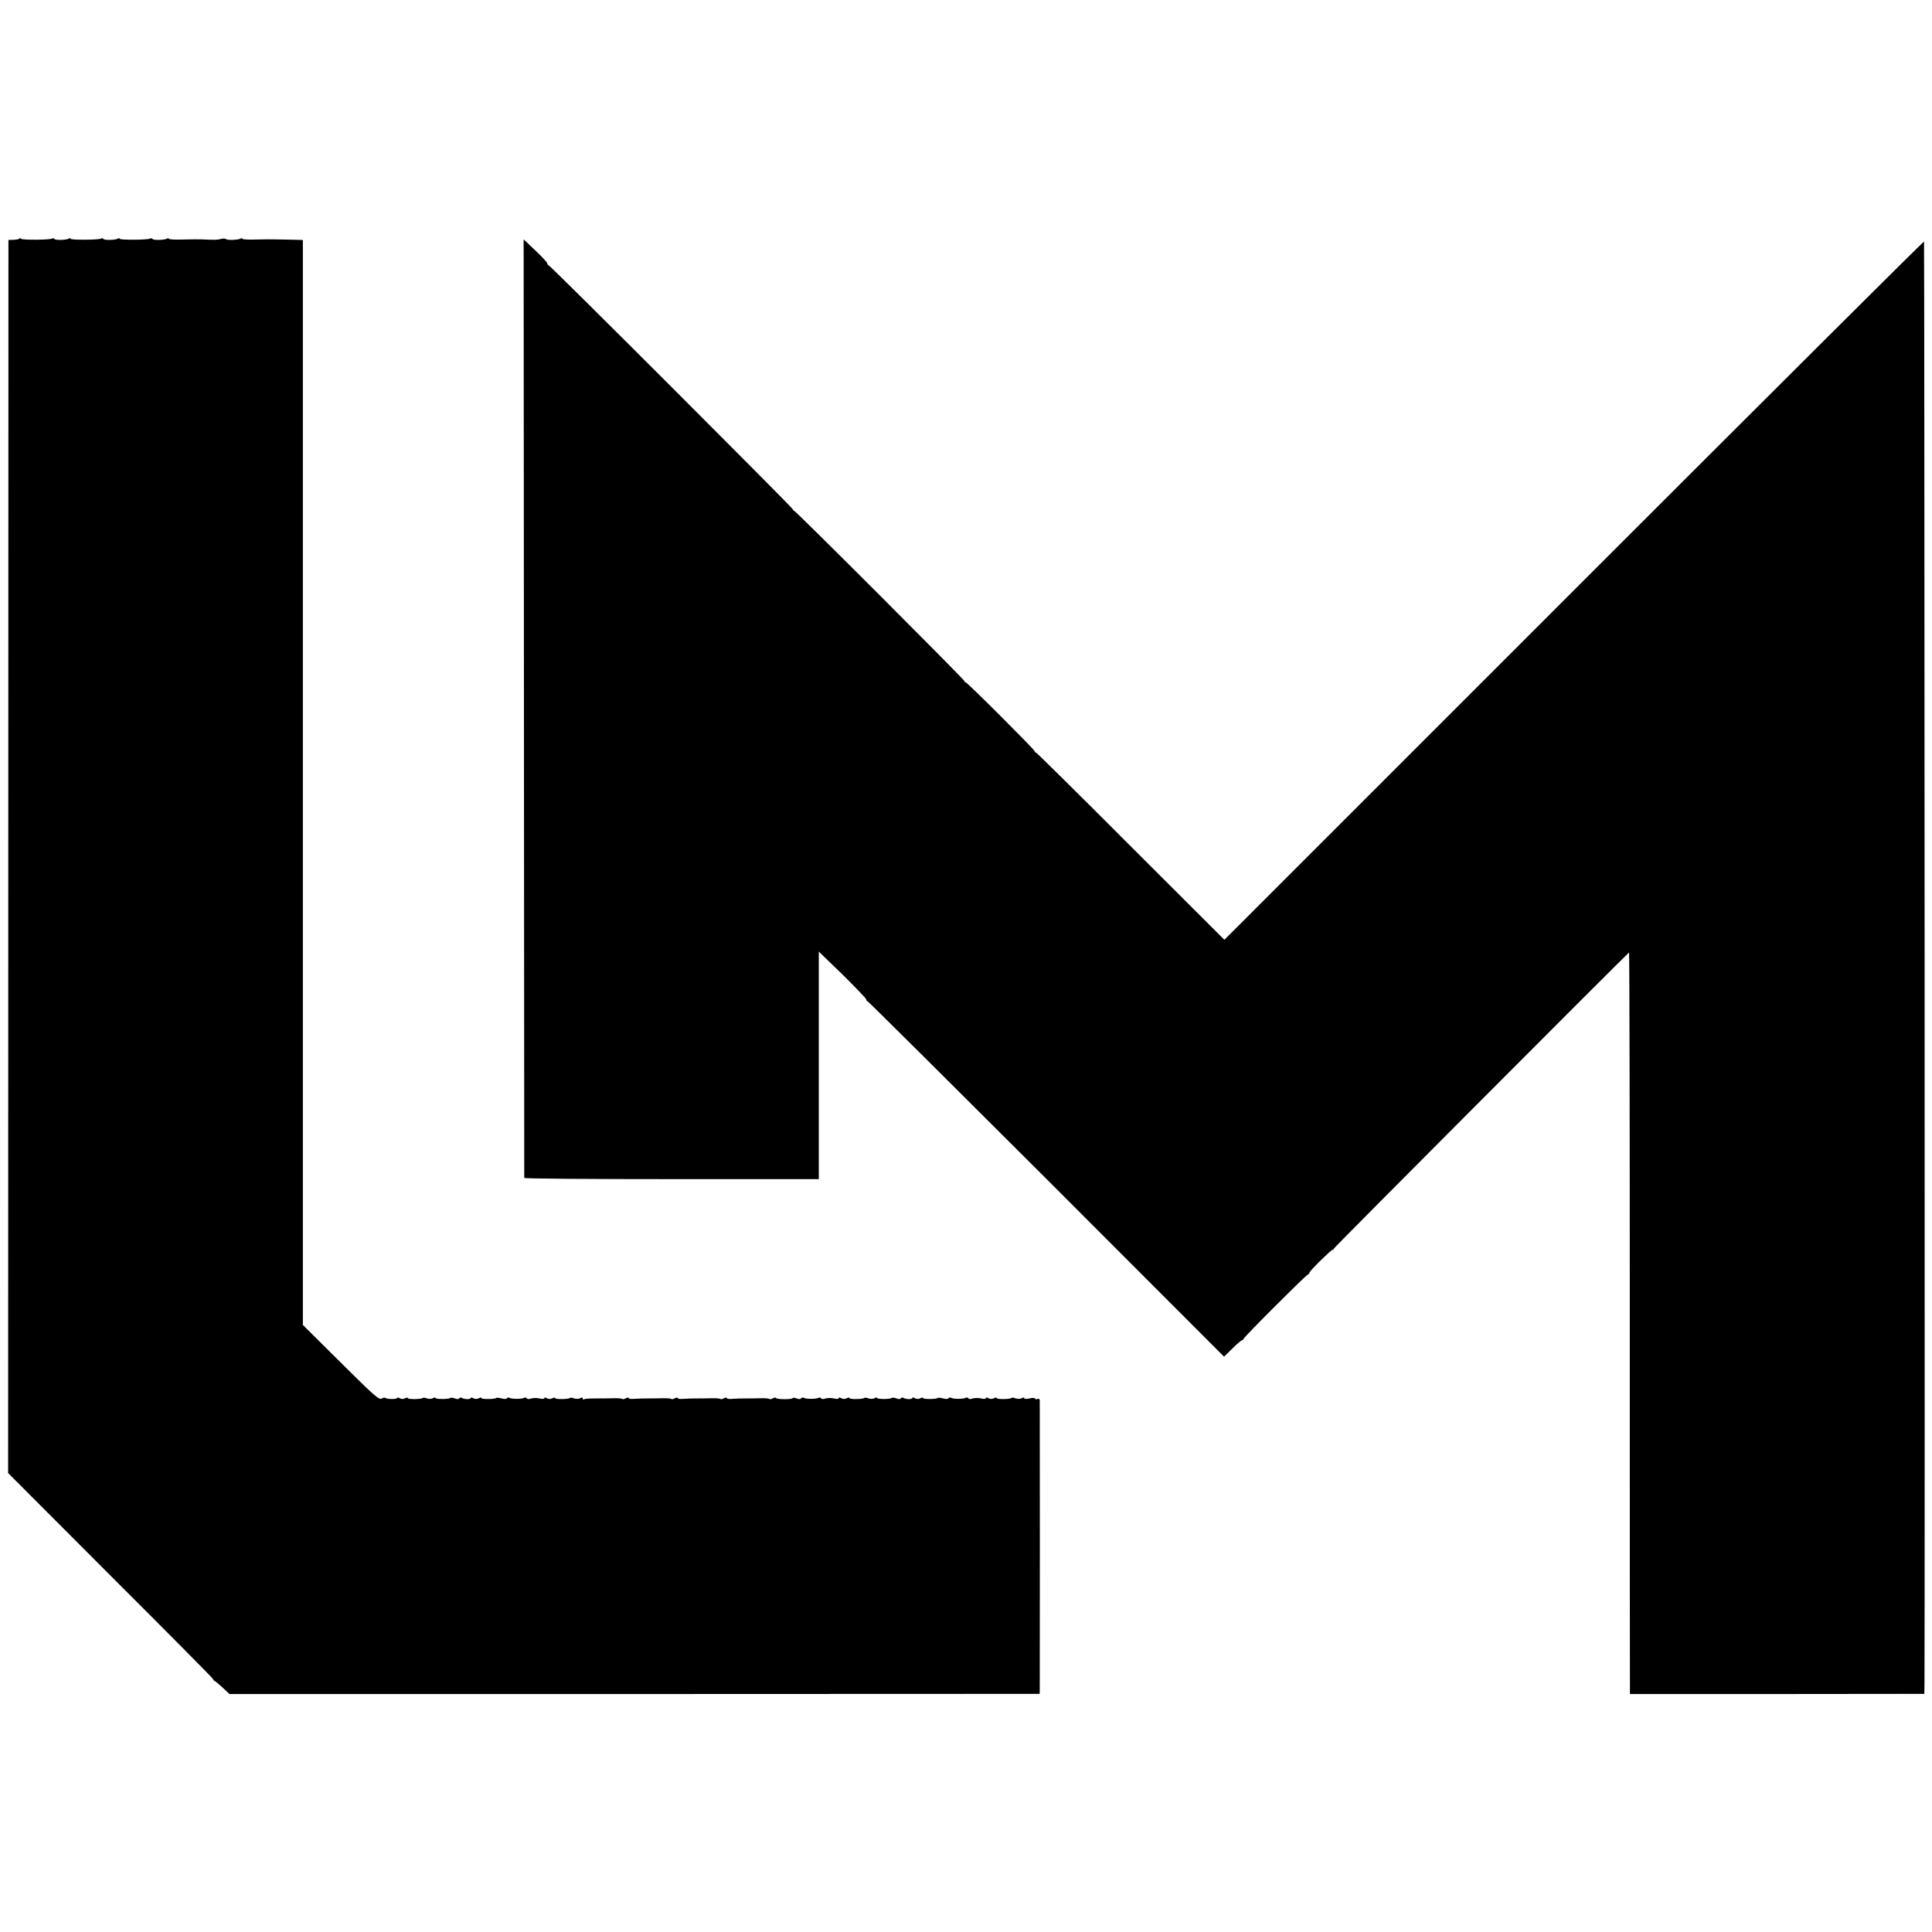
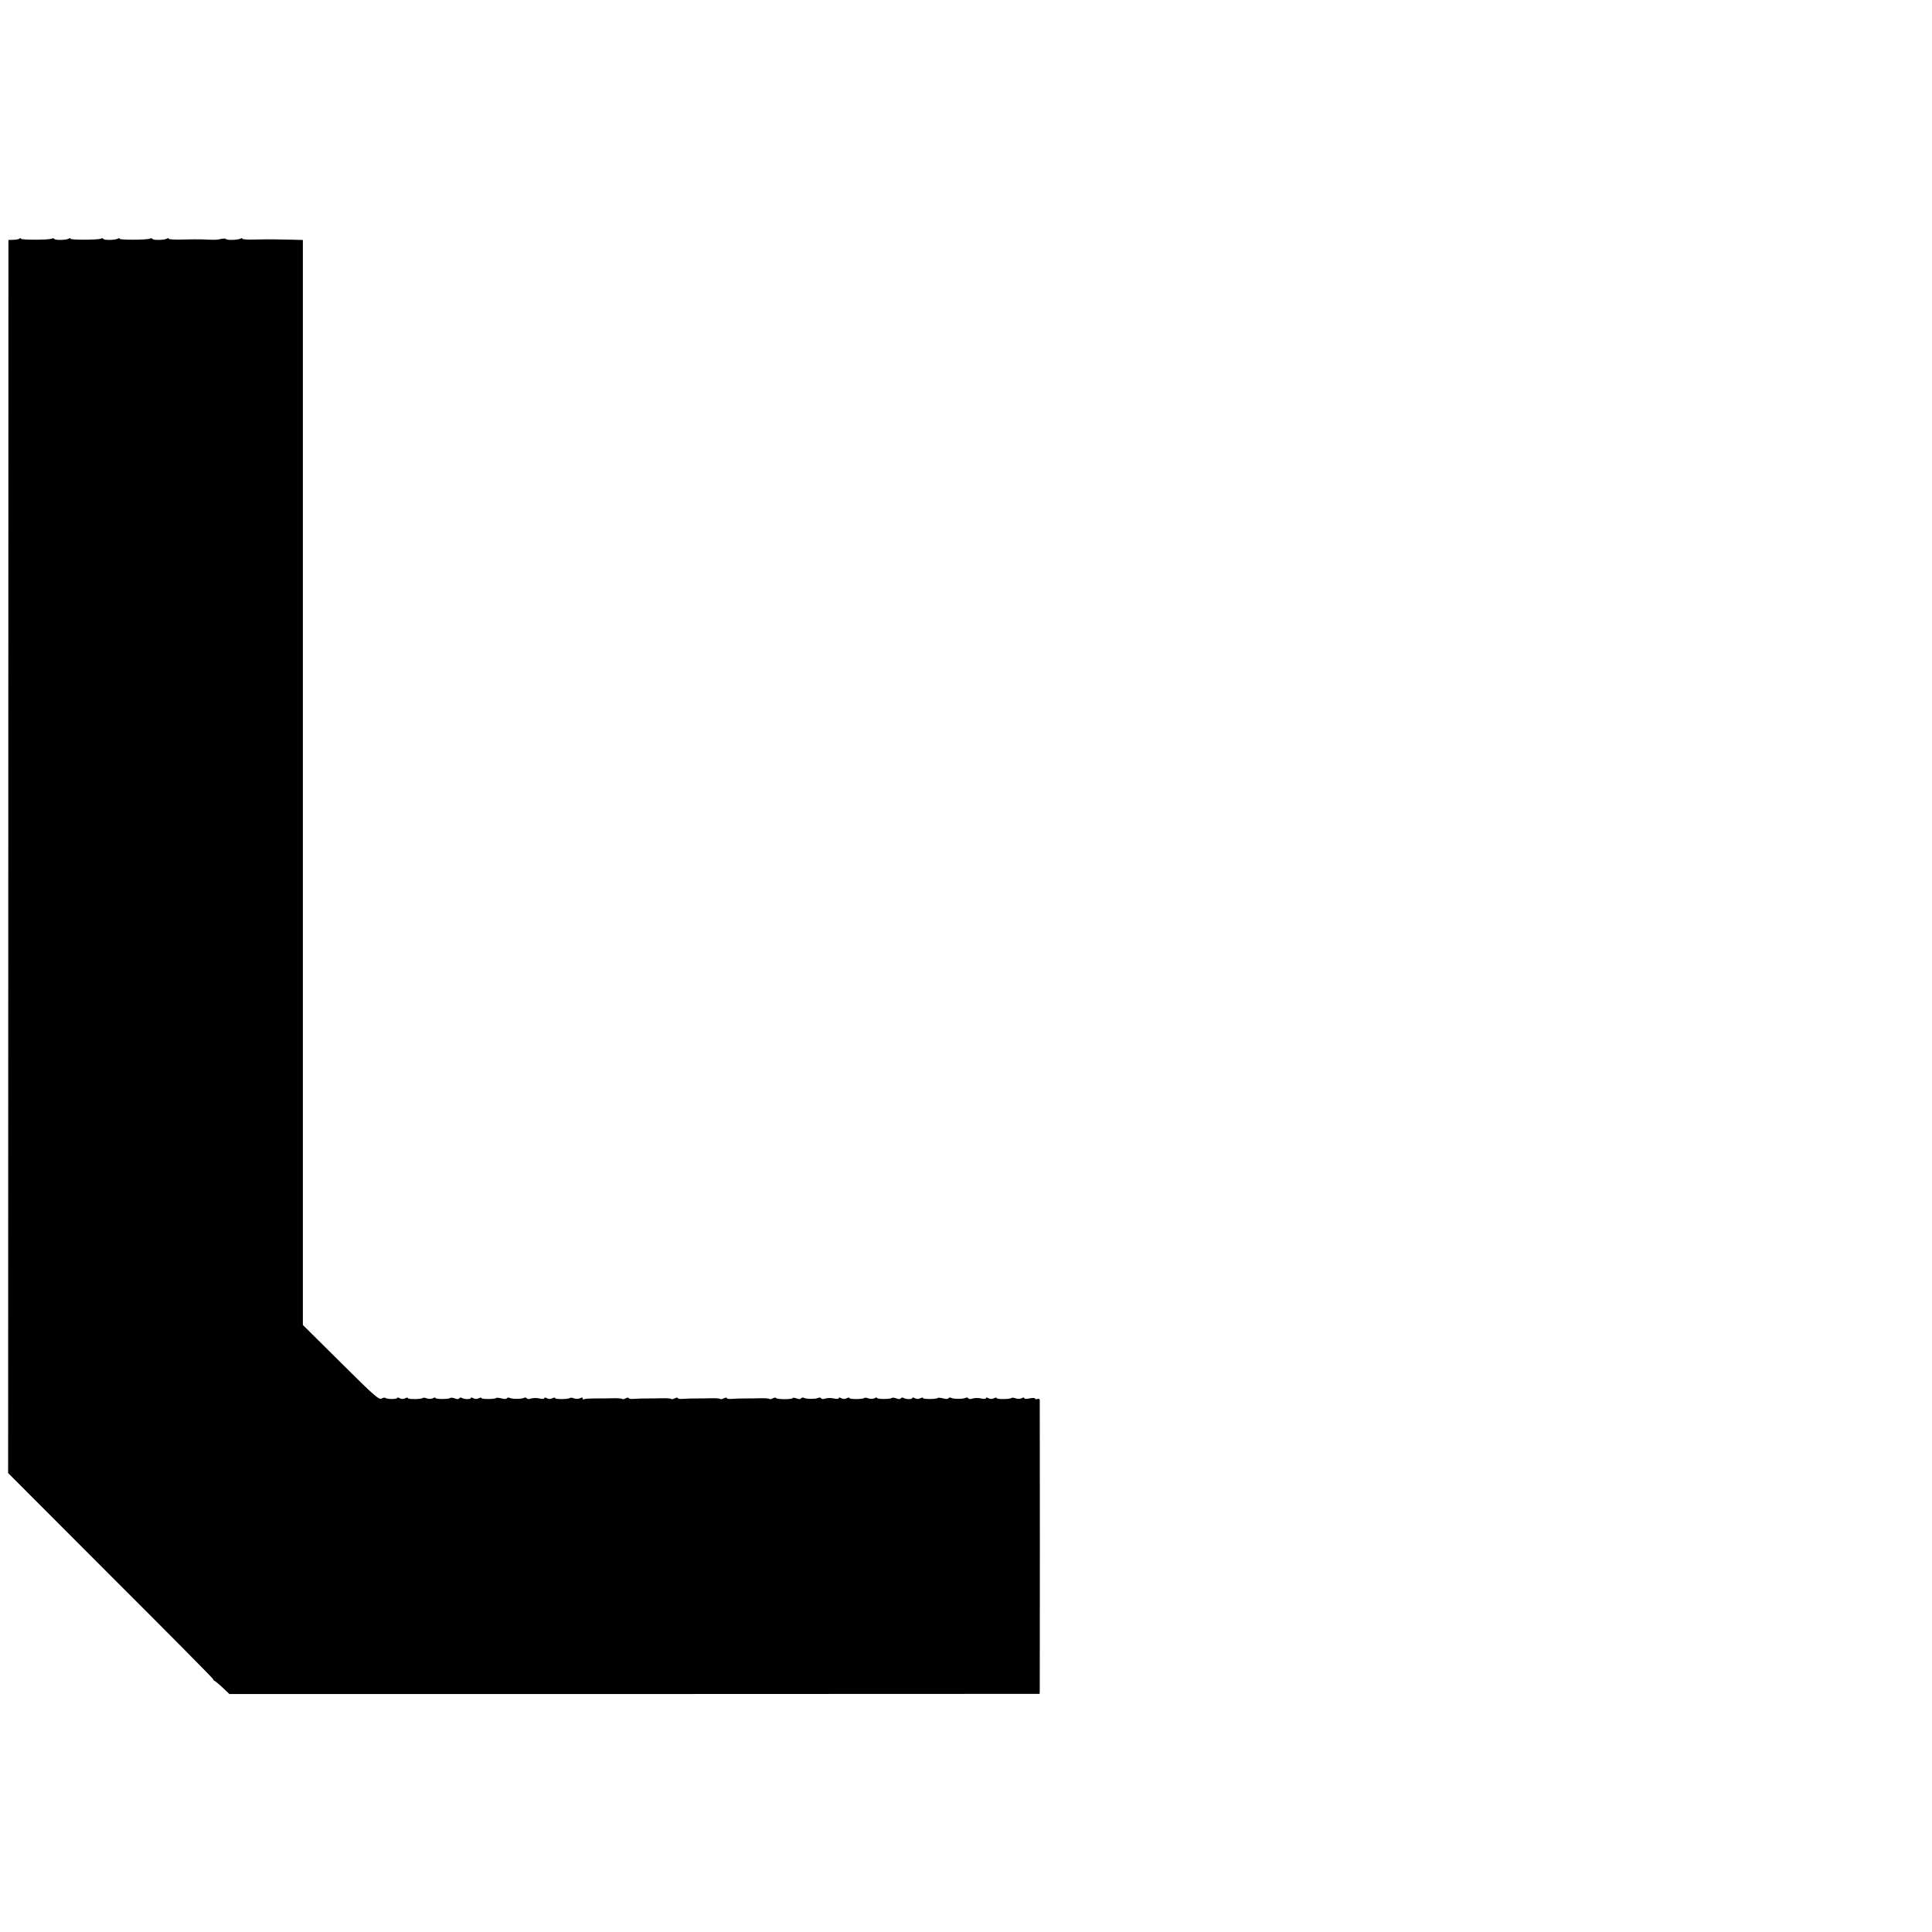
<svg xmlns="http://www.w3.org/2000/svg" version="1.0" width="1260pt" height="1260pt" viewBox="0 0 1260 1260" preserveAspectRatio="xMidYMid meet">
  <g transform="translate(0,1260) scale(0.1,-0.1)" fill="#000000" stroke="none">
    <path d="M127 11044 c-3 -4 -21 -7 -39 -8 l-33 -1 -1 -4021 -1 -4021 668 -669 c368 -367 669 -671 669 -675 0 -4 4 -9 9 -11 5 -2 29 -22 53 -44 l44 -42 2642 0 2642 1 1 21 c1 26 1 1875 0 1895 -1 7 -7 11 -16 7 -8 -3 -15 -1 -15 3 0 5 -16 5 -35 1 -21 -5 -35 -4 -35 2 0 5 -6 5 -17 -1 -10 -5 -26 -5 -39 -1 -12 5 -24 6 -27 3 -9 -9 -97 -10 -97 -1 0 5 -8 4 -18 -1 -11 -6 -24 -6 -35 0 -10 6 -17 6 -17 1 0 -6 -14 -7 -33 -2 -18 4 -43 3 -55 -1 -12 -5 -24 -4 -27 2 -4 5 -11 6 -17 3 -14 -9 -82 -9 -96 0 -6 3 -13 2 -16 -3 -4 -6 -18 -6 -35 -1 -16 4 -32 6 -35 3 -8 -9 -96 -9 -96 -1 0 5 -8 4 -18 -1 -11 -6 -24 -6 -35 0 -9 6 -17 6 -17 2 0 -10 -41 -10 -57 0 -7 4 -14 3 -18 -2 -3 -7 -15 -7 -29 -1 -13 5 -26 6 -30 3 -9 -9 -96 -9 -96 0 0 4 -8 4 -17 -2 -10 -5 -26 -5 -39 -1 -12 5 -24 6 -27 3 -9 -9 -97 -10 -97 -1 0 5 -8 4 -18 -1 -11 -6 -24 -6 -35 0 -10 6 -17 6 -17 1 0 -6 -14 -7 -33 -2 -18 4 -43 3 -55 -1 -12 -5 -24 -4 -27 2 -4 5 -11 6 -17 3 -14 -9 -82 -9 -96 0 -6 3 -13 2 -17 -3 -4 -7 -15 -7 -30 -1 -14 5 -25 6 -25 2 0 -4 -25 -7 -55 -7 -30 0 -55 4 -55 8 0 4 -8 3 -19 -2 -10 -6 -21 -8 -24 -4 -4 3 -31 5 -62 4 -30 -1 -63 -1 -72 -1 -51 0 -81 -1 -110 -3 -18 -2 -33 1 -33 5 0 5 -8 4 -19 -1 -10 -6 -21 -8 -24 -4 -4 3 -31 5 -62 4 -30 -1 -63 -1 -72 -1 -51 0 -81 -1 -110 -3 -18 -2 -33 1 -33 5 0 5 -8 4 -19 -1 -10 -6 -21 -8 -24 -4 -4 3 -31 5 -62 4 -30 -1 -63 -1 -72 -1 -51 0 -81 -1 -111 -3 -17 -2 -32 1 -32 5 0 5 -8 4 -19 -1 -10 -6 -21 -8 -24 -4 -4 3 -31 5 -62 4 -30 -1 -63 -1 -72 -1 -79 0 -107 -1 -114 -6 -5 -3 -9 0 -9 6 0 7 -6 8 -17 1 -10 -5 -26 -5 -39 -1 -12 5 -24 6 -27 3 -9 -9 -97 -10 -97 -1 0 5 -8 4 -18 -1 -11 -6 -24 -6 -35 0 -10 6 -17 6 -17 1 0 -6 -14 -7 -33 -2 -18 4 -43 3 -55 -1 -12 -5 -24 -4 -27 2 -4 5 -11 6 -17 3 -14 -9 -82 -9 -96 0 -6 3 -13 2 -16 -3 -4 -6 -18 -6 -35 -1 -16 4 -32 6 -35 3 -8 -9 -96 -9 -96 -1 0 5 -8 4 -18 -1 -11 -6 -24 -6 -35 0 -9 6 -17 6 -17 2 0 -10 -41 -10 -57 0 -7 4 -14 3 -18 -2 -3 -7 -15 -7 -29 -1 -13 5 -26 6 -30 3 -9 -9 -96 -9 -96 0 0 4 -8 4 -17 -2 -10 -5 -26 -5 -39 -1 -12 5 -24 6 -27 3 -9 -9 -97 -10 -97 -1 0 5 -8 4 -18 -1 -11 -6 -24 -6 -35 0 -9 6 -17 6 -17 2 0 -9 -67 -9 -76 0 -4 4 -15 2 -26 -4 -17 -9 -49 19 -266 235 l-247 245 0 3538 0 3538 -75 2 c-41 1 -91 2 -110 2 -19 1 -74 0 -123 -1 -48 -2 -87 1 -87 5 0 5 -5 5 -11 1 -16 -9 -89 -12 -95 -3 -2 4 -17 4 -32 1 -25 -7 -41 -7 -127 -3 -16 1 -72 0 -123 -1 -50 -2 -92 1 -92 5 0 5 -5 5 -11 1 -17 -10 -89 -12 -95 -2 -3 5 -10 5 -16 2 -15 -9 -198 -10 -198 -1 0 5 -5 5 -11 1 -17 -10 -89 -12 -95 -2 -3 5 -10 5 -16 2 -15 -9 -198 -10 -198 -1 0 5 -5 5 -11 1 -17 -10 -89 -12 -95 -2 -3 5 -10 5 -16 2 -15 -9 -198 -10 -201 -1 -1 5 -6 5 -10 1z" />
-     <path d="M3417 7982 c1 -1681 2 -3060 2 -3064 1 -5 433 -8 961 -8 l960 0 0 742 0 742 154 -149 c84 -83 154 -156 155 -162 0 -7 5 -13 9 -13 4 0 529 -522 1167 -1159 l1158 -1159 55 54 c30 30 59 54 63 54 5 0 9 4 9 8 0 10 405 415 420 420 5 2 10 8 10 12 0 11 142 150 152 150 5 0 8 4 8 8 0 6 1887 1898 1924 1930 3 2 5 -1060 5 -2360 0 -1299 0 -2388 1 -2419 l0 -57 960 0 960 1 1 81 c3 448 0 9388 -3 9391 -2 3 -1030 -1021 -2284 -2275 l-2279 -2279 -610 609 c-335 336 -613 610 -616 610 -4 0 -9 5 -11 11 -5 14 -440 449 -450 449 -4 0 -8 3 -8 8 0 9 -1095 1105 -1110 1110 -5 2 -10 7 -10 11 0 9 -1576 1585 -1590 1589 -5 2 -11 9 -11 15 -1 7 -36 44 -78 84 l-76 72 2 -3057z" />
  </g>
</svg>